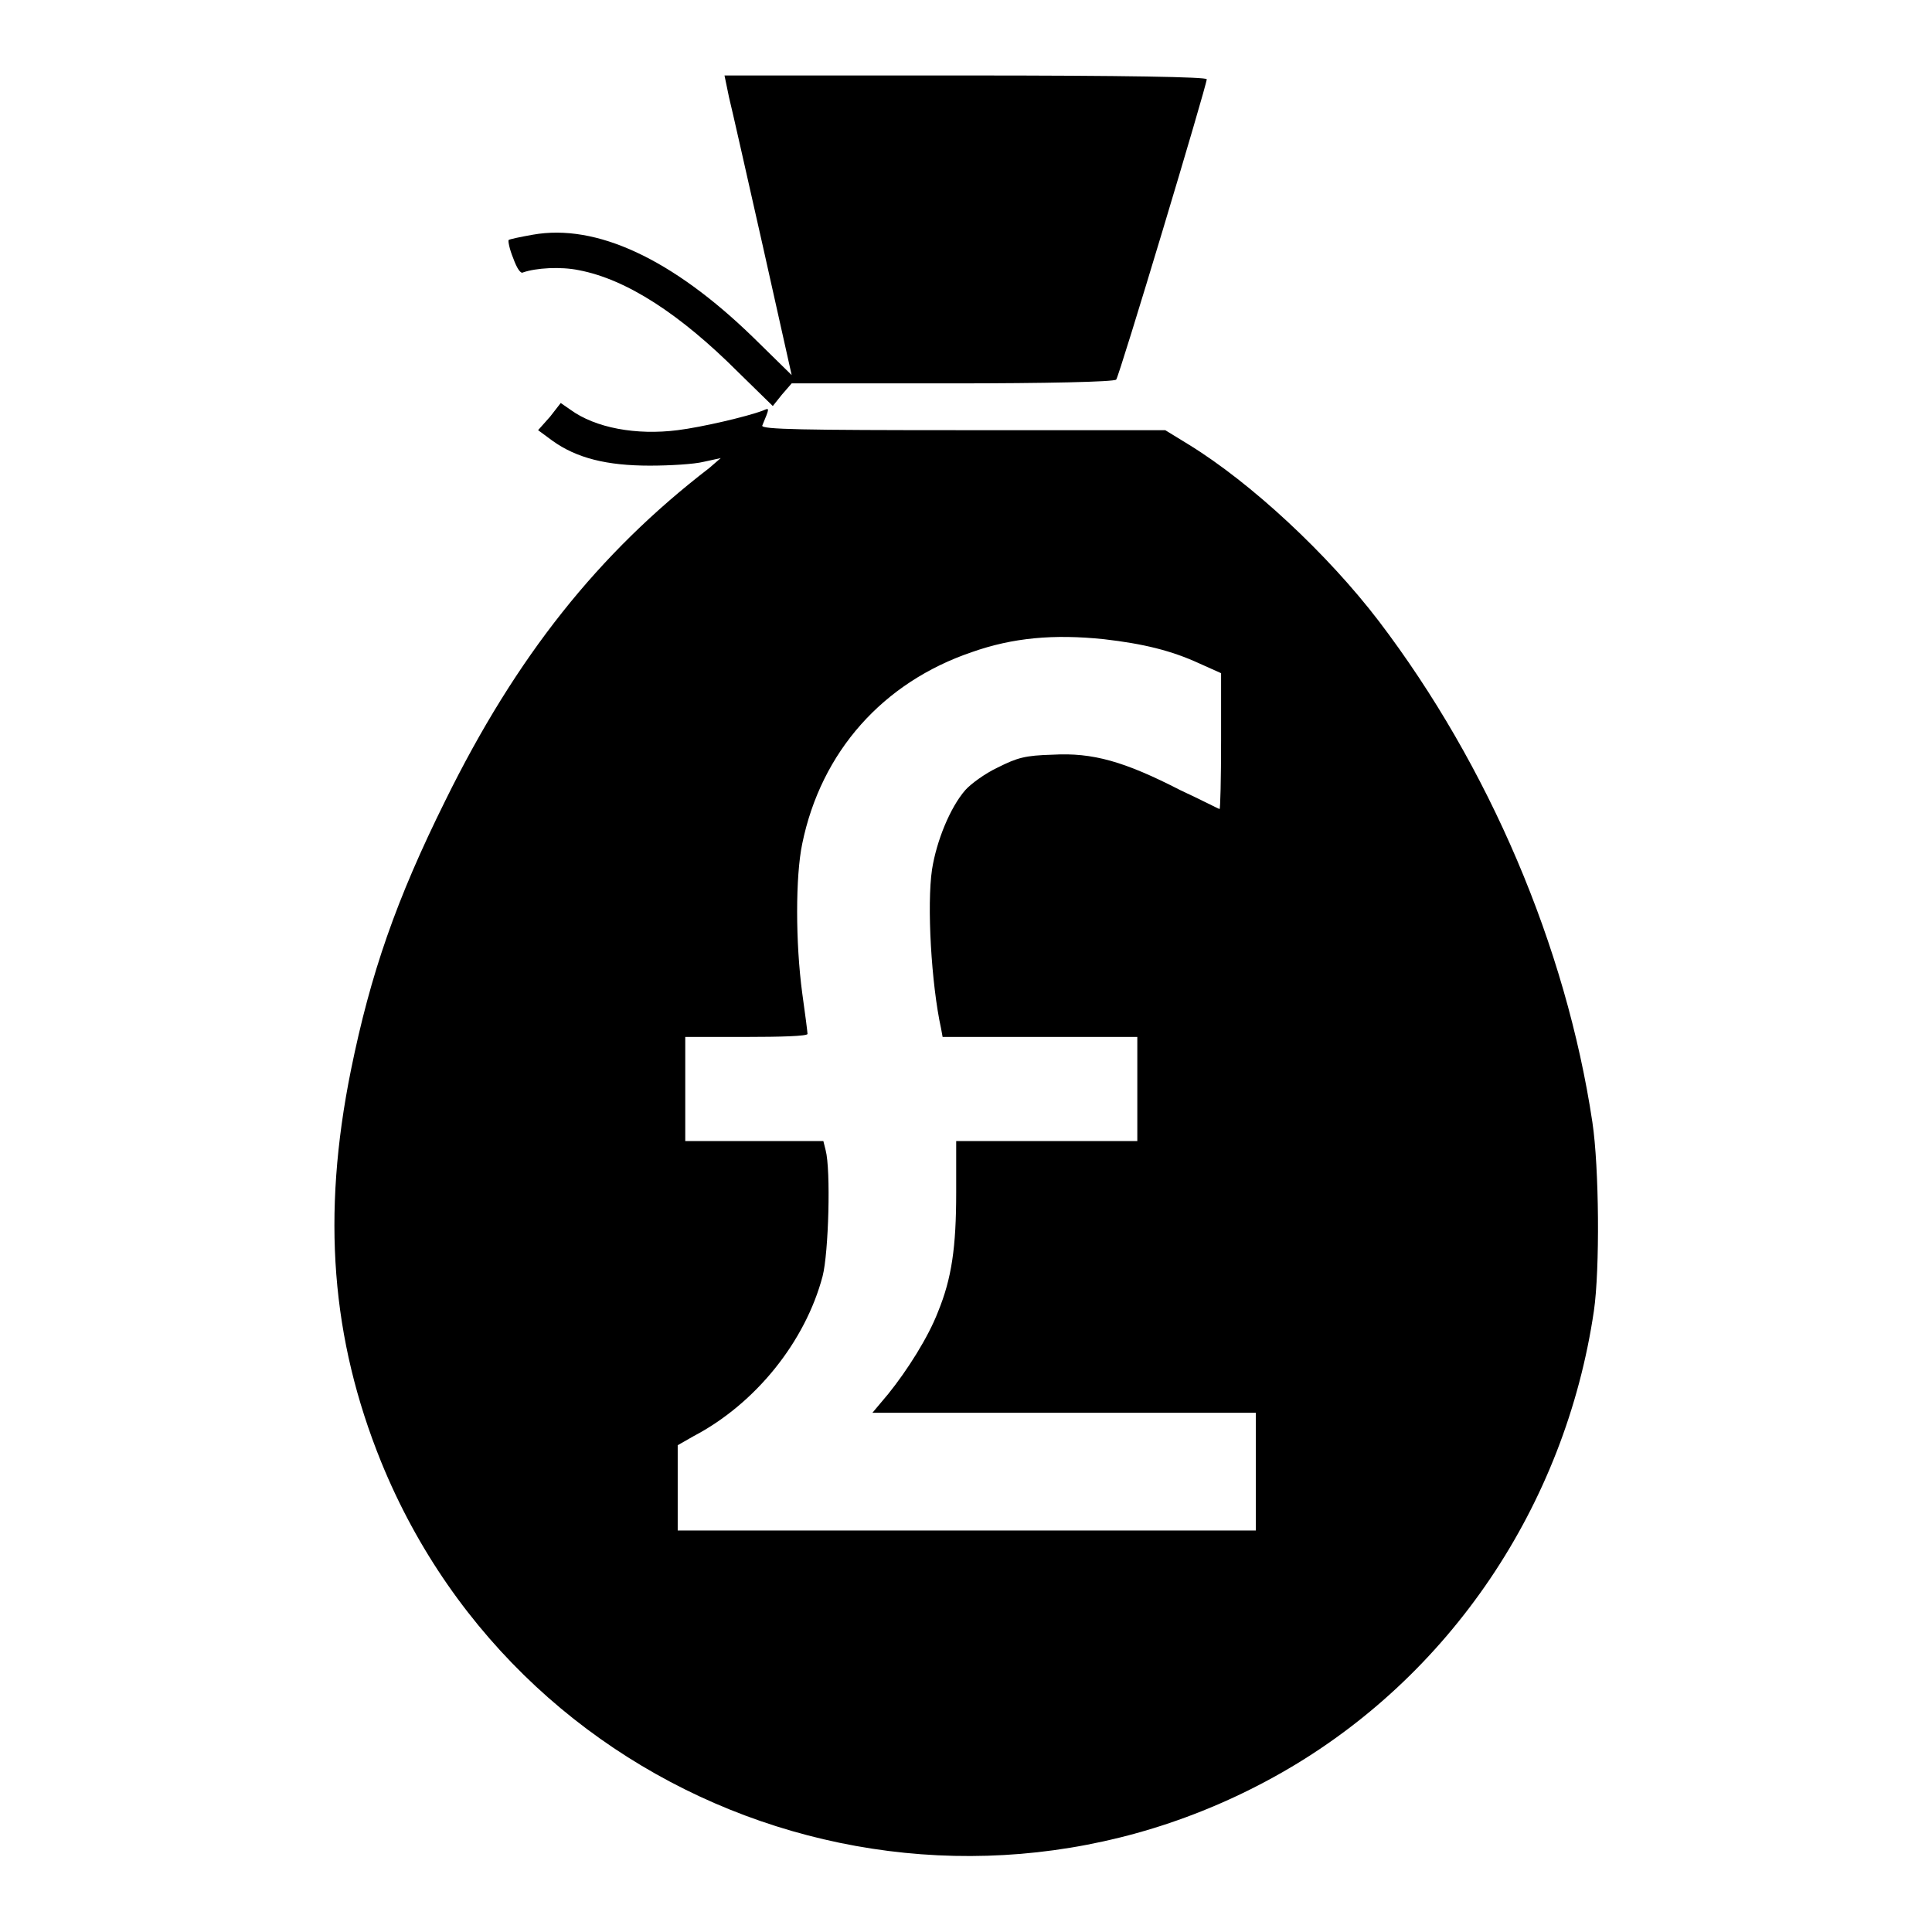
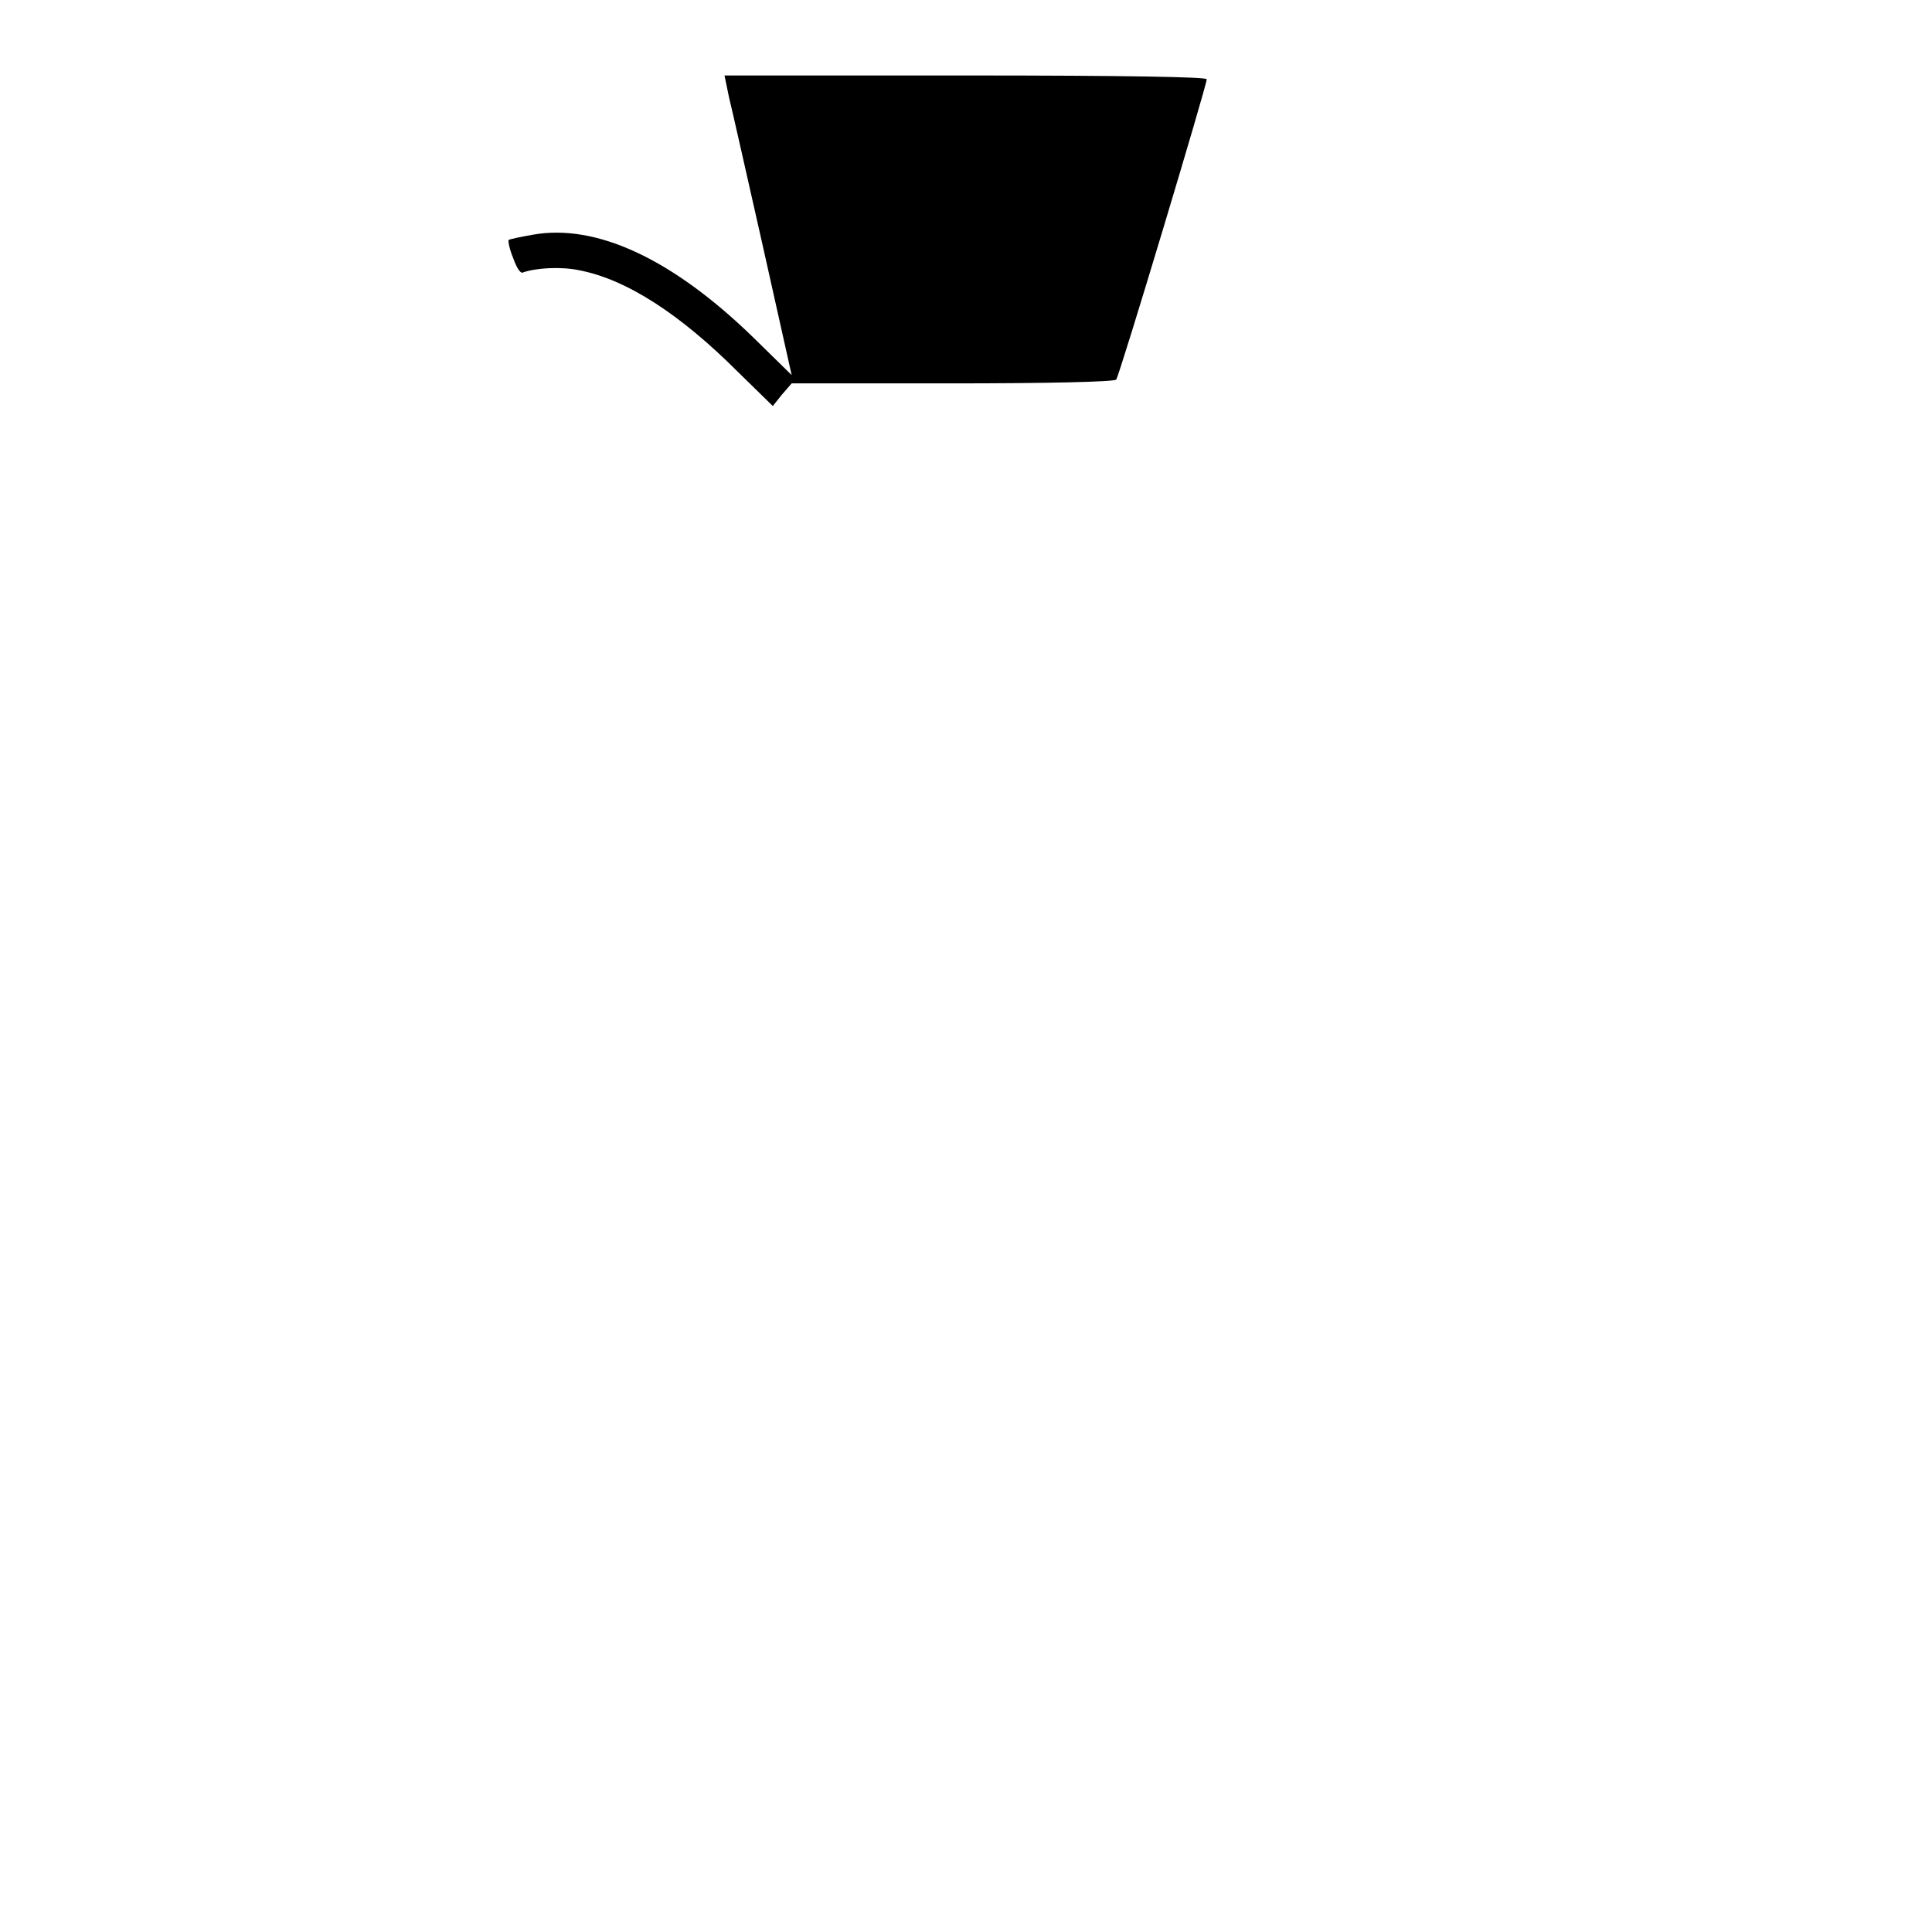
<svg xmlns="http://www.w3.org/2000/svg" version="1.1" x="0px" y="0px" viewBox="0 0 256 256" enable-background="new 0 0 256 256" xml:space="preserve">
  <g>
    <g>
      <g>
        <path fill="#000000" d="M96.6,12.9c0.4,1.6,2.4,10.5,4.5,19.8l3.8,17l-5.1-5C89.1,34.3,79,29.6,70.6,31.1c-1.7,0.3-3.1,0.6-3.2,0.7c-0.1,0.1,0.1,1.2,0.6,2.4c0.5,1.4,1,2.1,1.3,1.9c1.7-0.6,5-0.8,7.4-0.3c6.3,1.2,13.4,5.8,21.1,13.5l4.6,4.5l1.2-1.5l1.3-1.5l21.3,0c12.4,0,21.4-0.2,21.7-0.5c0.4-0.4,12-39,12-39.8c0-0.3-10.6-0.5-32-0.5H96L96.6,12.9z" />
-         <path fill="#000000" d="M72.9,55.2L71.3,57l1.9,1.4c3.2,2.3,7.2,3.3,12.9,3.3c2.7,0,5.9-0.2,7.1-0.5l2.3-0.5L94,62c-14.7,11.3-25.6,25-35,44.1c-6.5,13.1-9.9,22.9-12.5,35.7c-3.9,19.3-2.6,35.6,4,51.9c19.1,46.9,75.2,66.3,119.3,41.2c22.3-12.7,37.6-35.4,41.4-61.2c0.8-5.5,0.7-19-0.2-25c-3.5-23.3-13.7-47.2-28.3-66.4c-6.8-8.9-16.9-18.3-25.2-23.4l-3.1-1.9h-26.8c-21.3,0-26.7-0.1-26.6-0.6c1-2.4,1-2.4,0.1-2C99,55.2,93,56.6,89.8,57c-5.5,0.7-10.9-0.3-14.2-2.7l-1.3-0.9L72.9,55.2z M146.3,84.7c5.2,0.6,8.9,1.5,12.6,3.2l2.9,1.3v9c0,5-0.1,9-0.2,9c-0.1,0-2.4-1.2-5.2-2.5c-7.4-3.8-11.6-5-16.9-4.7c-3.7,0.1-4.7,0.4-7.3,1.7c-1.7,0.8-3.6,2.2-4.3,3c-2,2.3-3.8,6.7-4.4,10.5c-0.7,4.7-0.1,15.2,1.2,21.1l0.2,1.1h12.9h12.9v6.9v6.9h-12h-12v6.8c0,7.3-0.6,11.4-2.4,15.8c-1.3,3.4-4.1,7.8-6.6,10.9l-2.1,2.5H141h25.4v7.8v7.8h-38.3H89.8v-5.7v-5.6l2.1-1.2c8.2-4.3,14.8-12.5,17.1-21.2c0.8-3.1,1.1-14.1,0.4-16.7l-0.3-1.2H100h-9.2v-6.9v-6.9h8.1c4.4,0,8.1-0.1,8.1-0.4c0-0.2-0.3-2.6-0.7-5.4c-0.9-6.7-0.9-15.5,0-19.8c2.5-12.2,10.7-21.4,22.5-25.4C134.2,84.5,139.6,84,146.3,84.7z" />
      </g>
    </g>
  </g>
</svg>